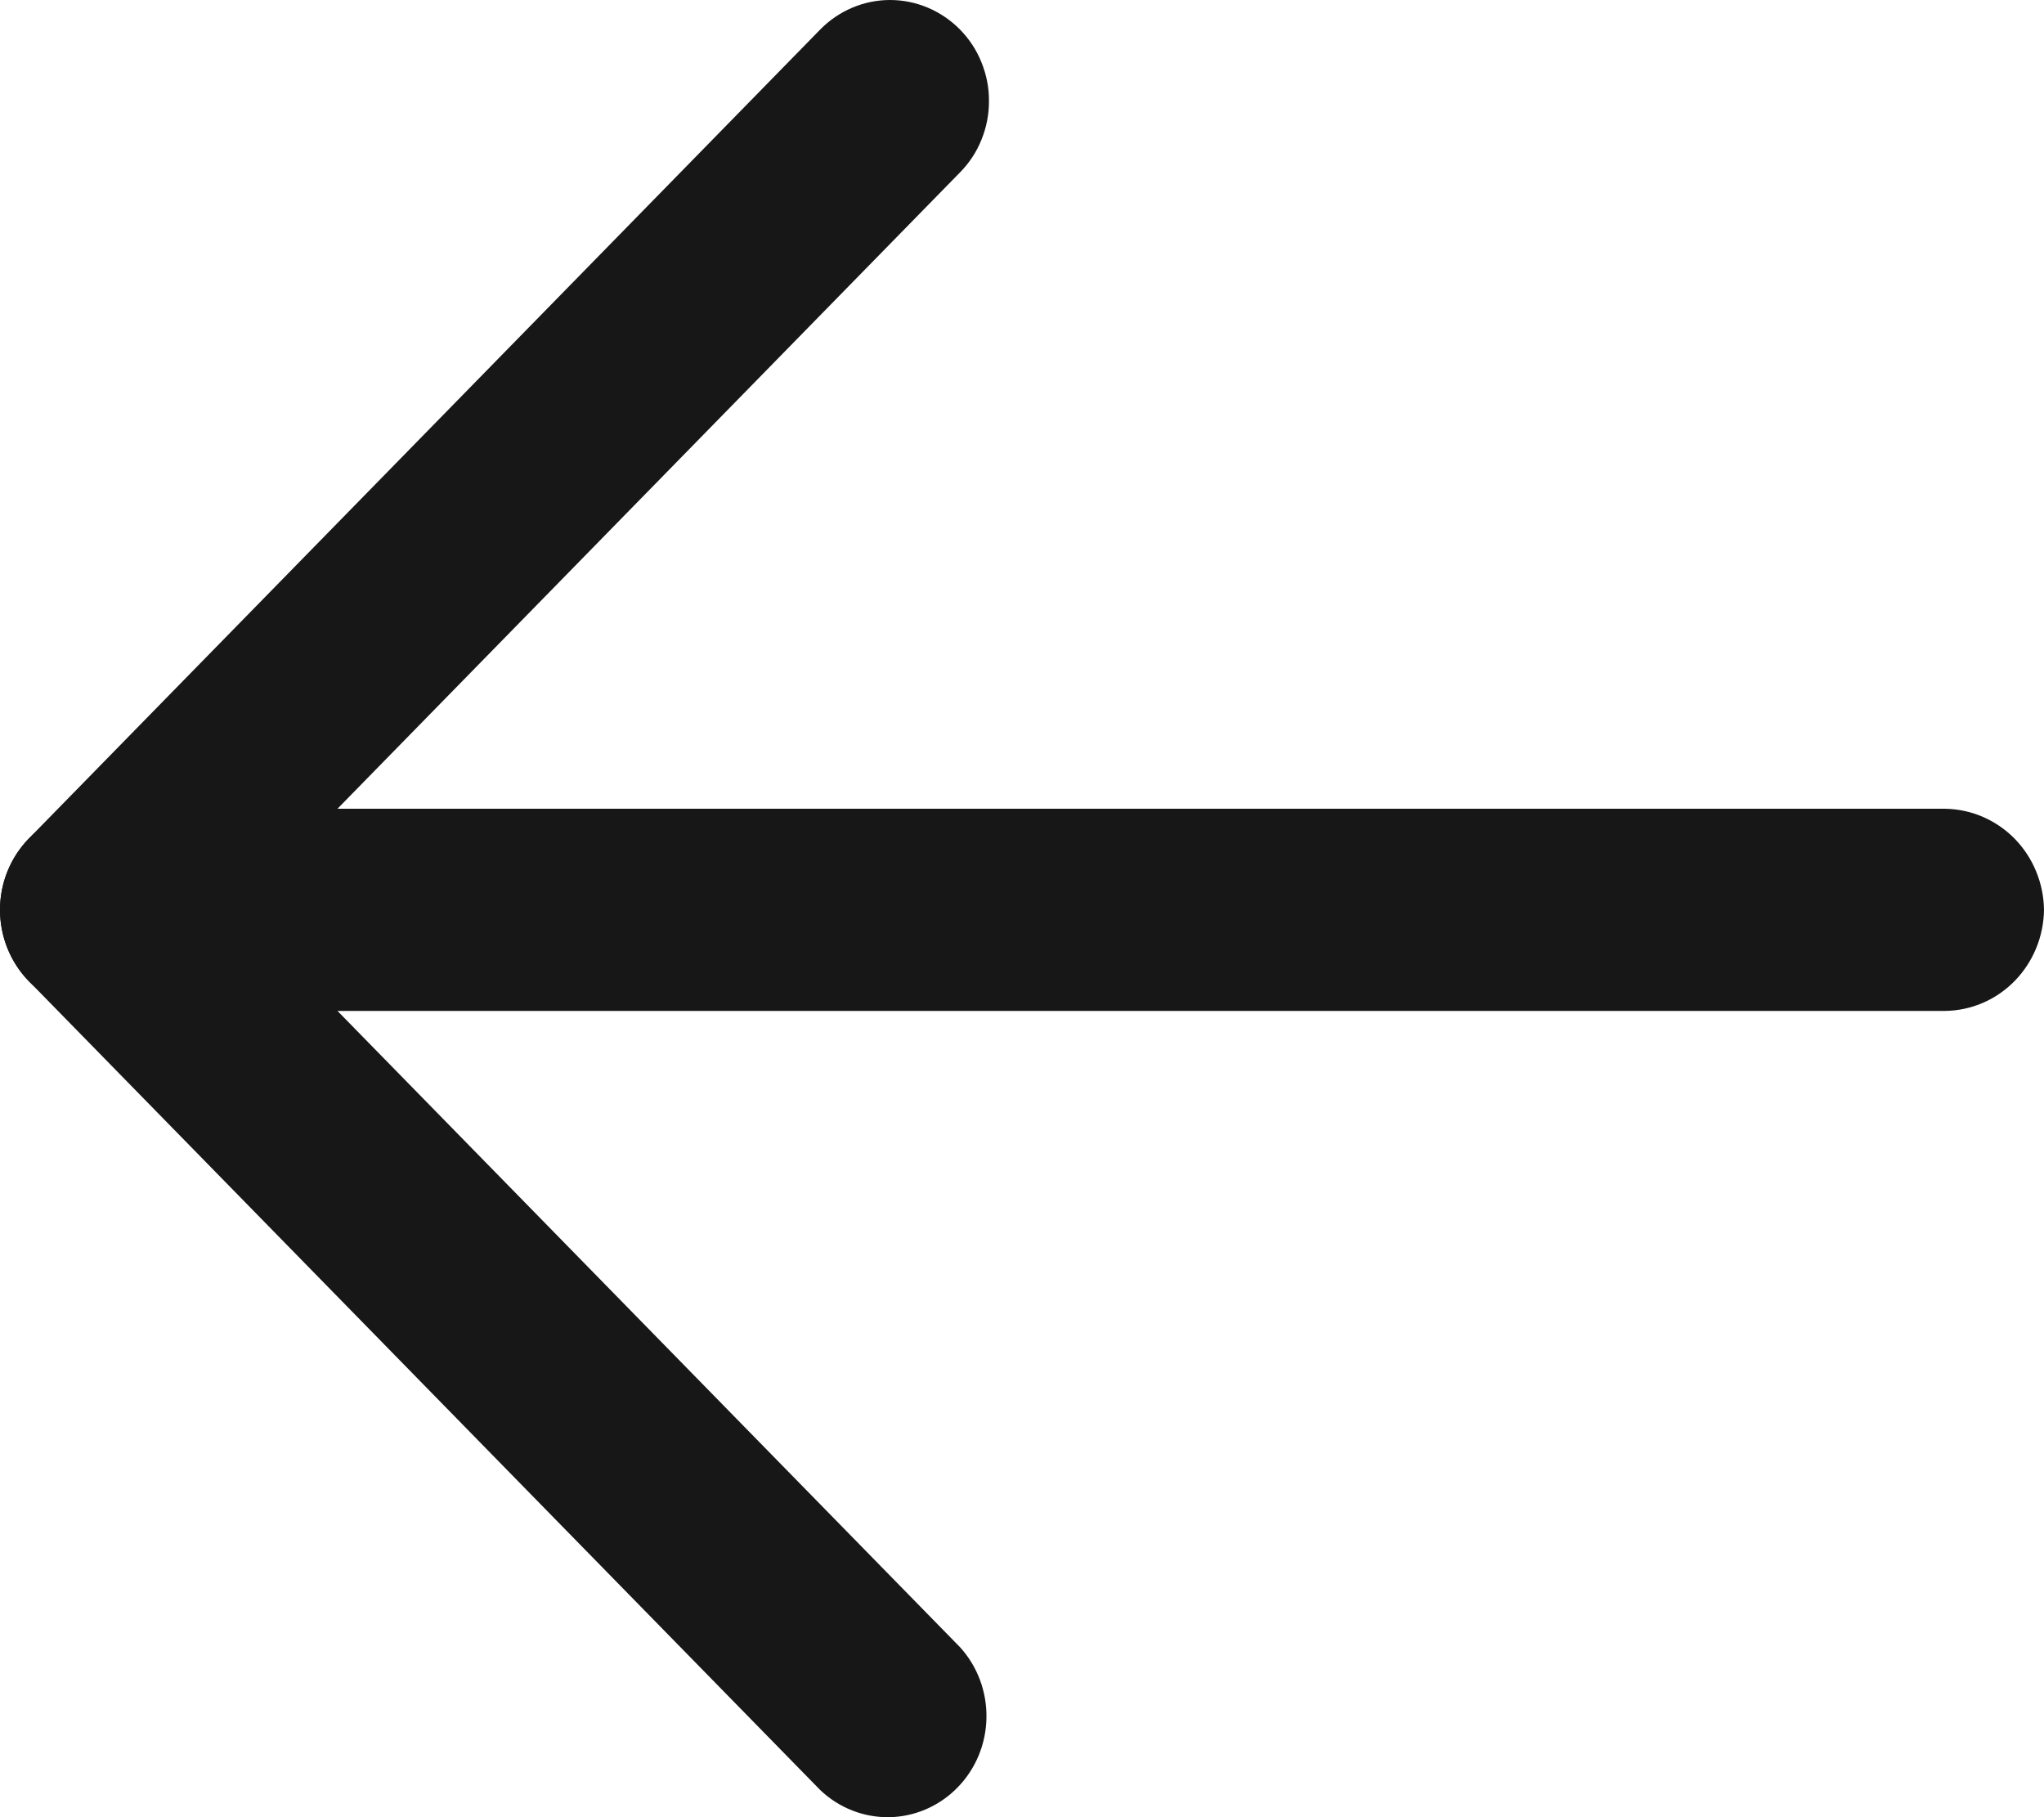
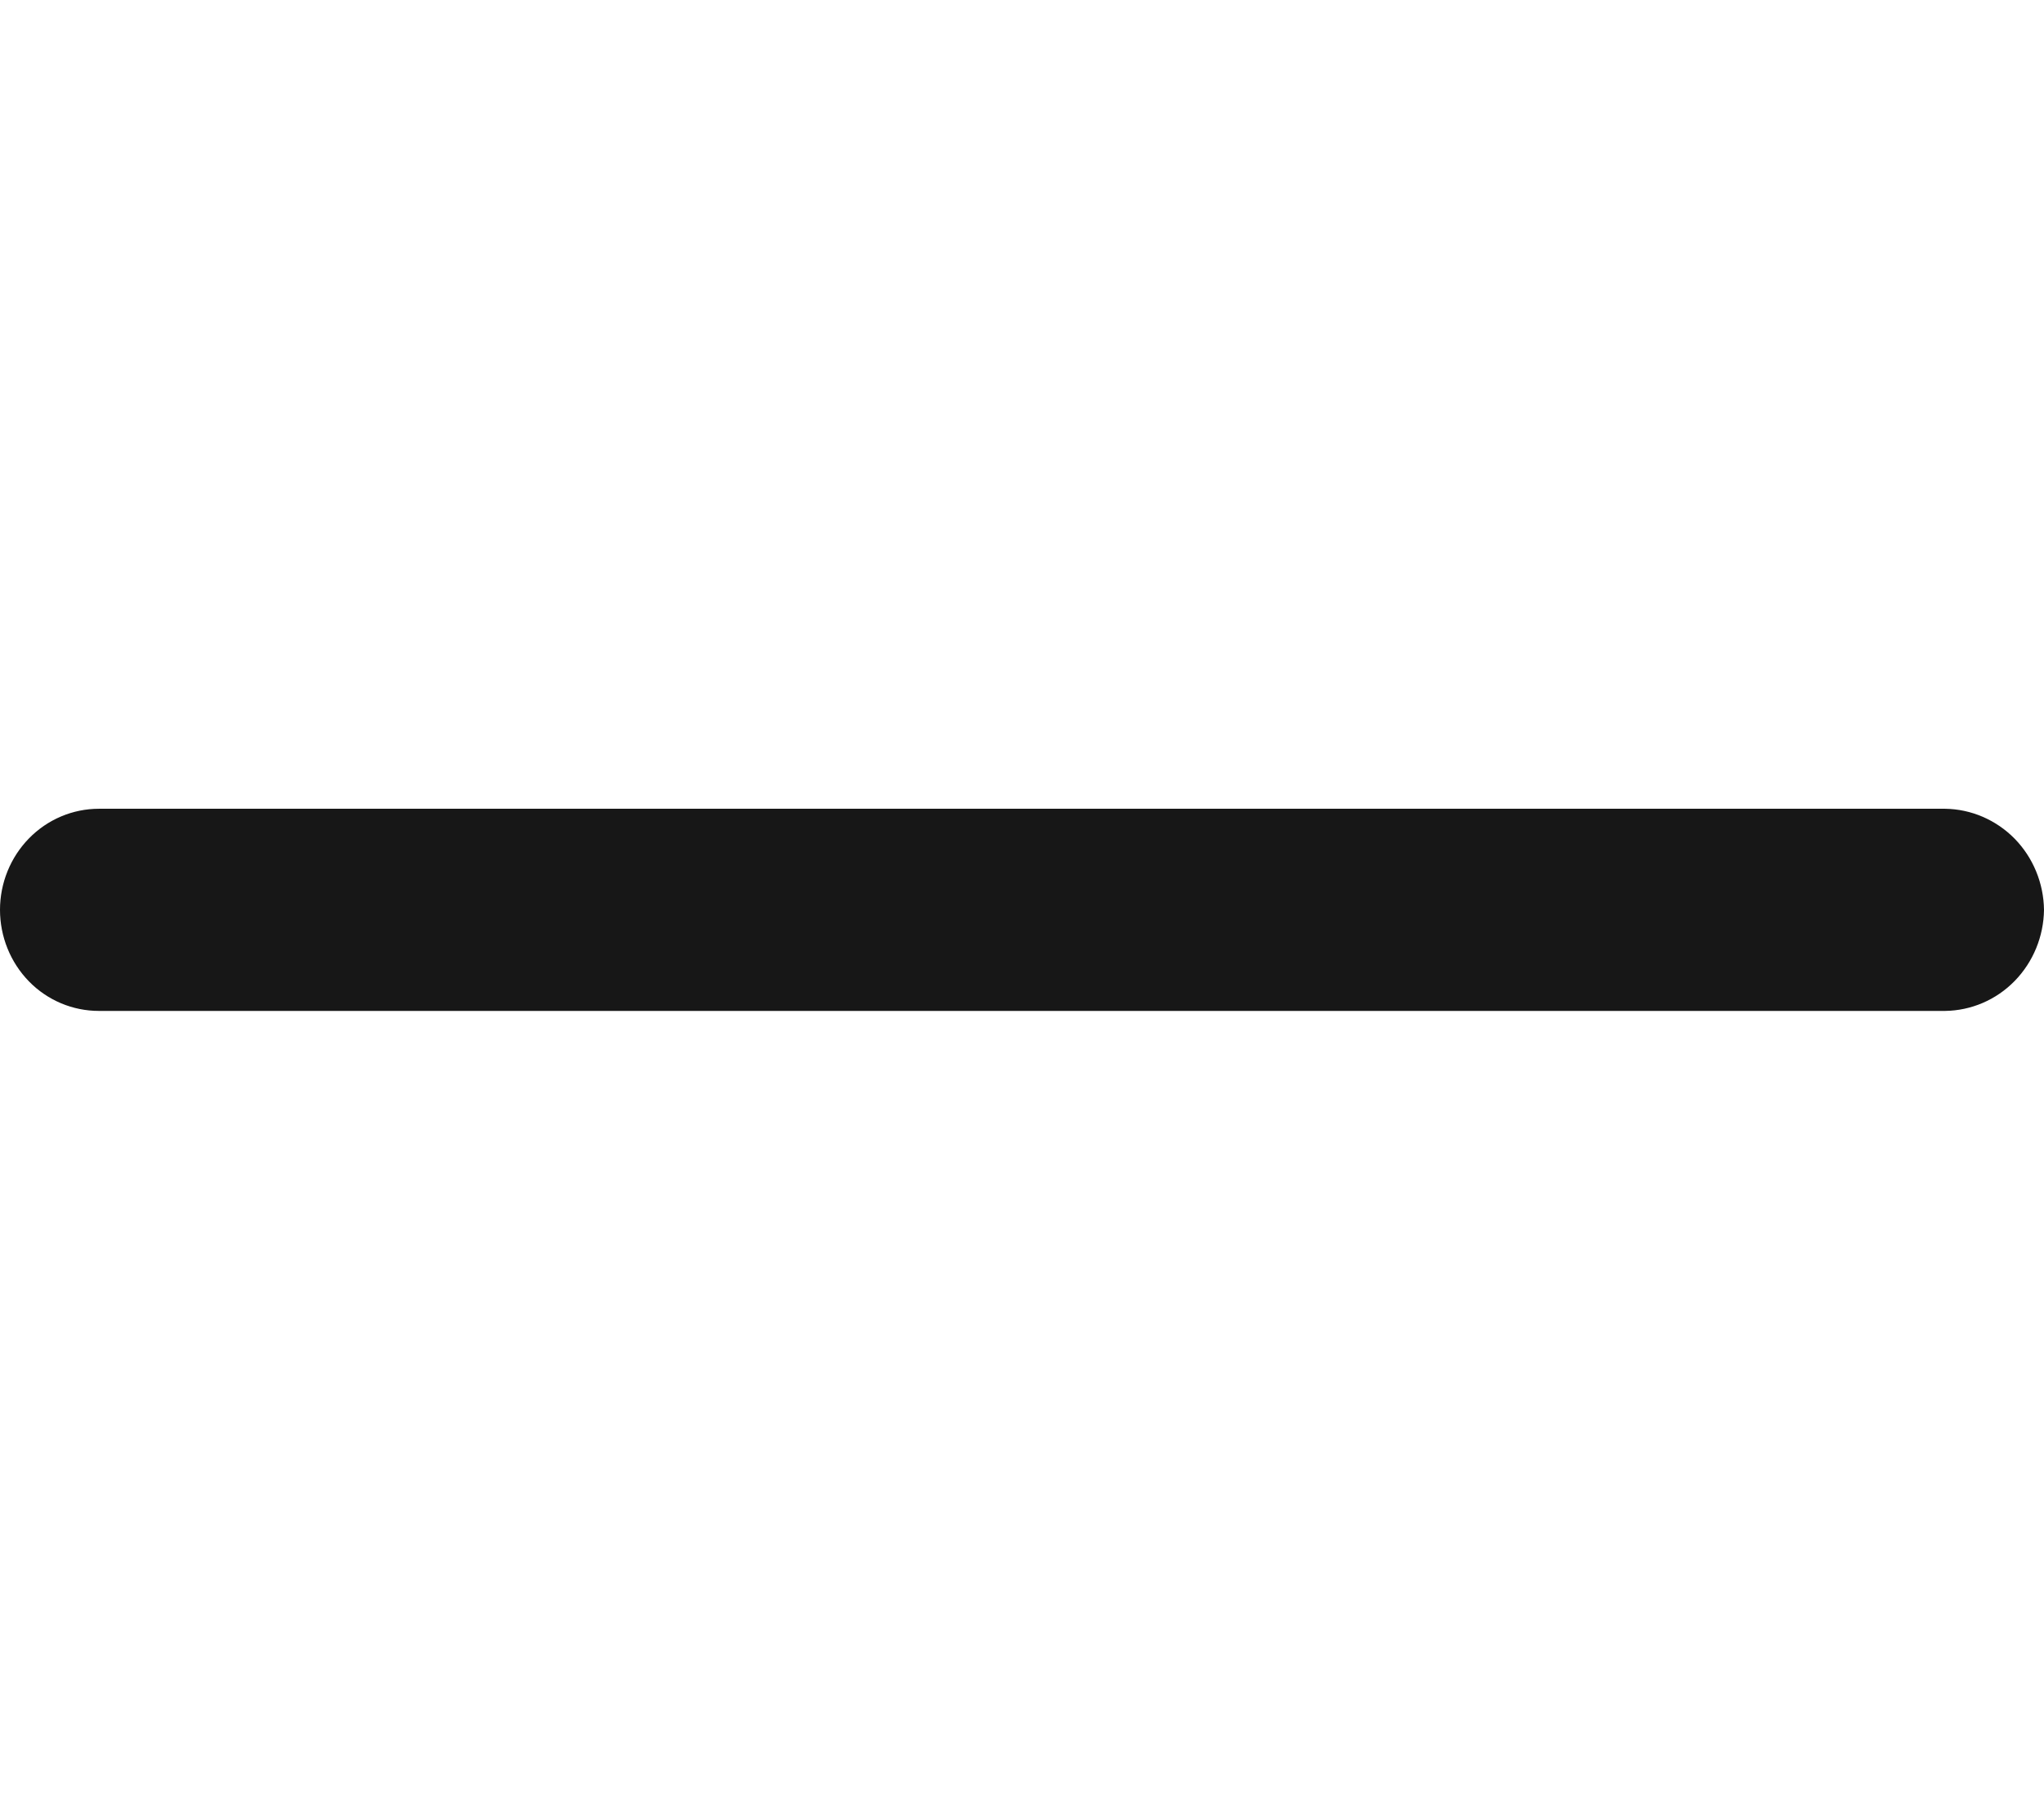
<svg xmlns="http://www.w3.org/2000/svg" width="18" height="16" viewBox="0 0 18 16" fill="none">
-   <path d="M8.709 0.889C8.71 1.006 8.687 1.122 8.643 1.23C8.6 1.338 8.535 1.436 8.454 1.518L2.101 8.011L8.454 14.503C8.608 14.672 8.691 14.895 8.687 15.126C8.683 15.356 8.592 15.576 8.432 15.739C8.273 15.902 8.057 15.996 7.832 16C7.606 16.004 7.388 15.918 7.223 15.761L0.255 8.64C0.092 8.473 0 8.247 0 8.011C0 7.775 0.092 7.549 0.255 7.382L7.223 0.26C7.386 0.094 7.607 1.26816e-07 7.838 1.26816e-07C8.069 1.26816e-07 8.29 0.094 8.454 0.26C8.535 0.343 8.6 0.44 8.643 0.549C8.687 0.657 8.71 0.772 8.709 0.889Z" fill="#171717" />
  <path d="M18 8.011C17.997 8.246 17.904 8.471 17.742 8.637C17.579 8.804 17.359 8.898 17.129 8.901H0.871C0.64 8.901 0.418 8.808 0.255 8.641C0.092 8.474 0 8.247 0 8.011C0 7.775 0.092 7.549 0.255 7.382C0.418 7.215 0.64 7.121 0.871 7.121H17.129C17.359 7.124 17.579 7.219 17.742 7.385C17.904 7.551 17.997 7.776 18 8.011Z" fill="#171717" />
</svg>